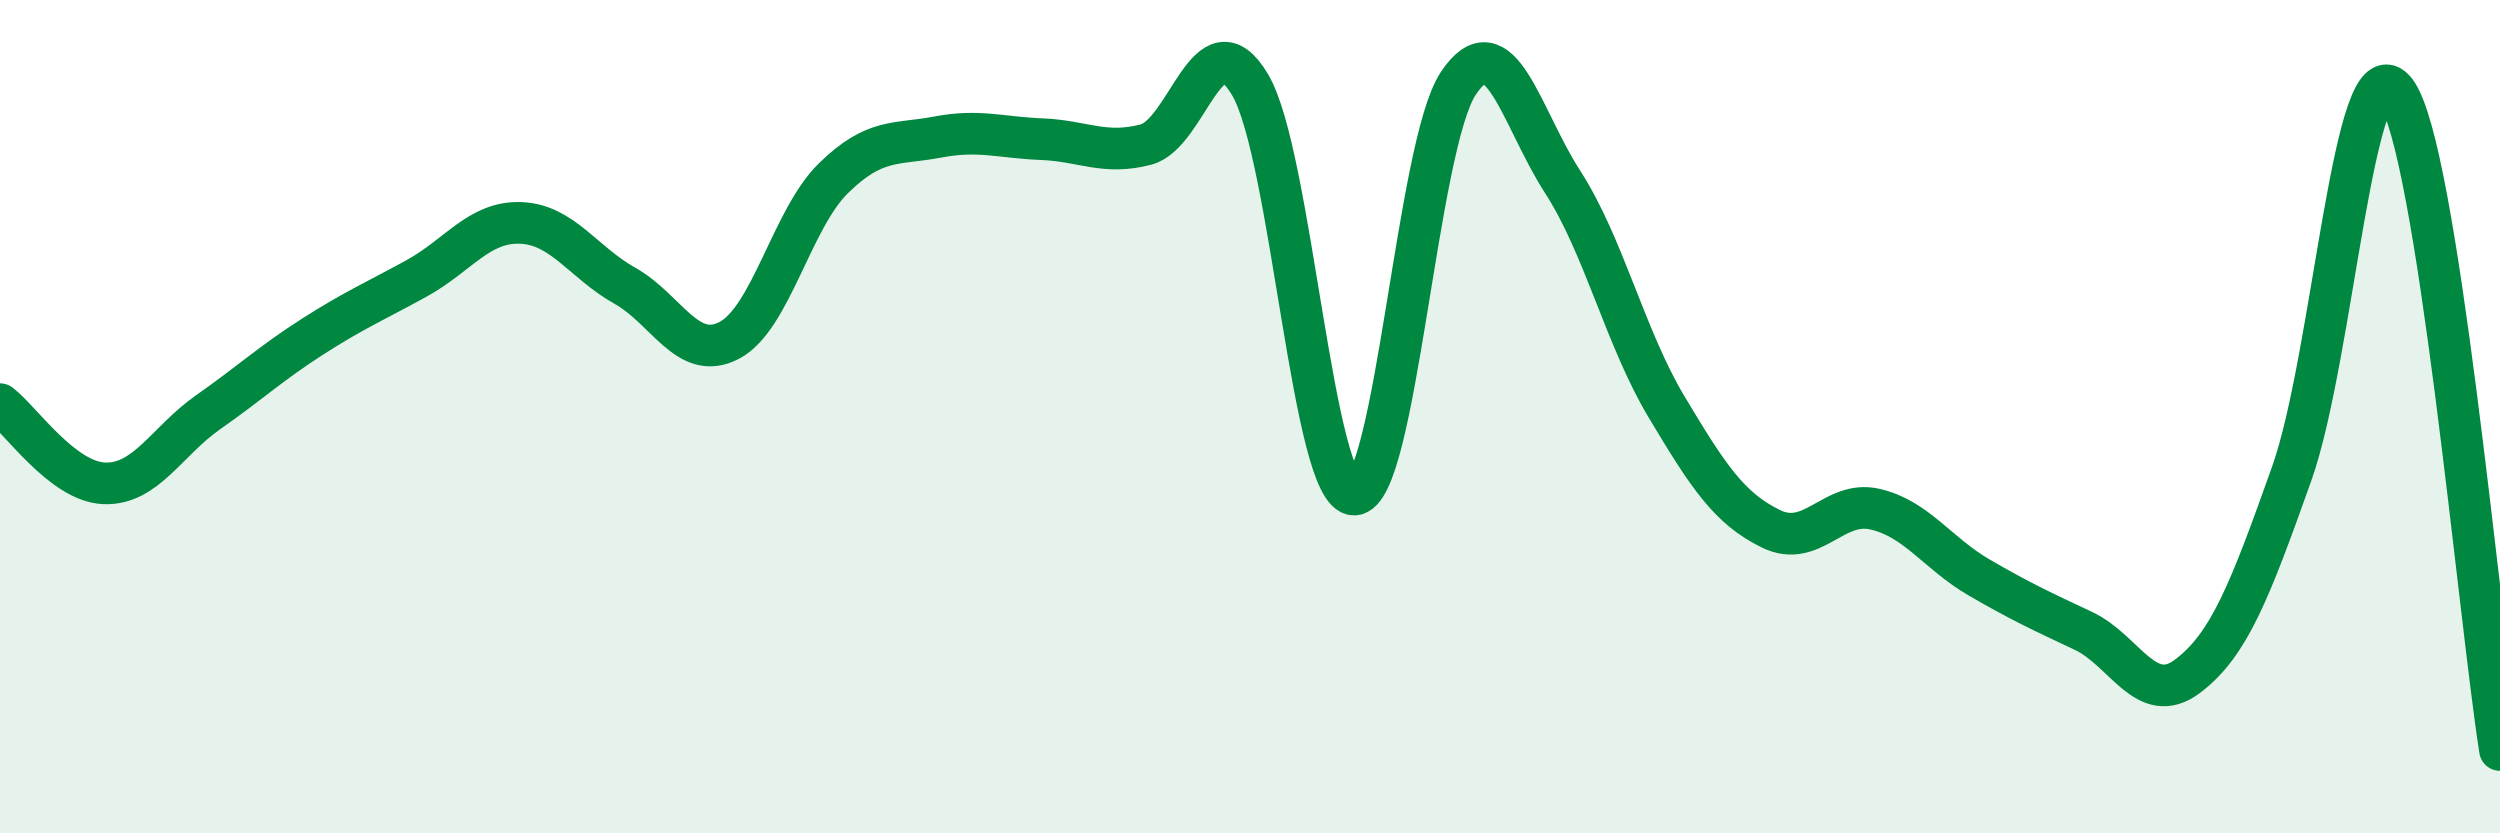
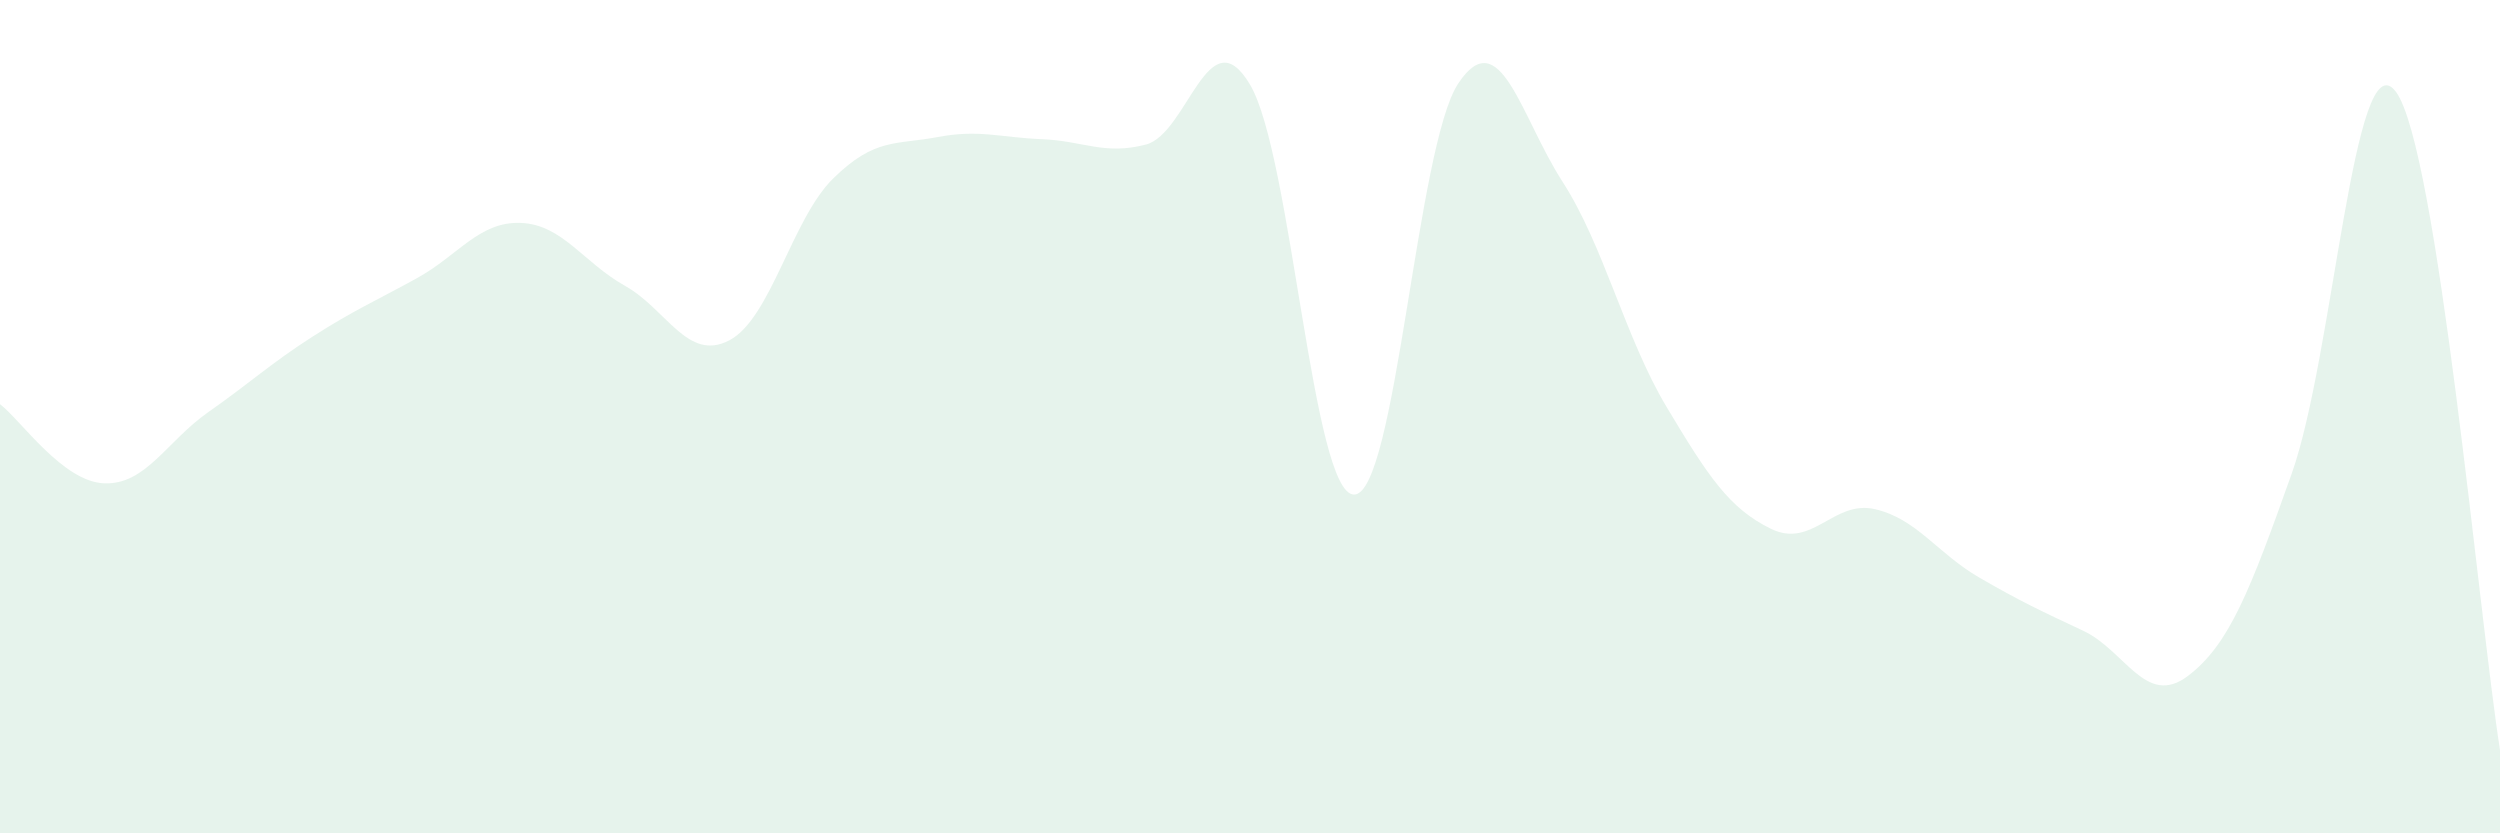
<svg xmlns="http://www.w3.org/2000/svg" width="60" height="20" viewBox="0 0 60 20">
  <path d="M 0,9.7 C 0.5,10.08 1.5,11.56 2.5,11.6 C 3.5,11.64 4,10.59 5,9.89 C 6,9.19 6.5,8.72 7.5,8.08 C 8.5,7.44 9,7.23 10,6.68 C 11,6.13 11.5,5.31 12.5,5.35 C 13.5,5.39 14,6.3 15,6.86 C 16,7.42 16.5,8.69 17.5,8.17 C 18.5,7.65 19,5.26 20,4.28 C 21,3.3 21.5,3.48 22.5,3.29 C 23.5,3.1 24,3.3 25,3.34 C 26,3.38 26.5,3.73 27.5,3.47 C 28.5,3.21 29,0.35 30,2.03 C 31,3.71 31.5,11.88 32.5,11.87 C 33.5,11.86 34,3.5 35,2 C 36,0.5 36.5,2.81 37.5,4.36 C 38.5,5.91 39,8.1 40,9.77 C 41,11.44 41.5,12.2 42.5,12.69 C 43.5,13.18 44,11.99 45,12.22 C 46,12.45 46.5,13.28 47.5,13.86 C 48.5,14.44 49,14.67 50,15.14 C 51,15.61 51.5,16.98 52.5,16.23 C 53.5,15.48 54,14.18 55,11.37 C 56,8.56 56.5,0.87 57.5,2.2 C 58.5,3.53 59.5,14.84 60,18L60 20L0 20Z" fill="#008740" opacity="0.1" stroke-linecap="round" stroke-linejoin="round" />
-   <path d="M 0,9.7 C 0.5,10.08 1.5,11.56 2.5,11.6 C 3.5,11.64 4,10.59 5,9.89 C 6,9.19 6.5,8.72 7.5,8.08 C 8.5,7.44 9,7.23 10,6.68 C 11,6.13 11.5,5.31 12.5,5.35 C 13.5,5.39 14,6.3 15,6.86 C 16,7.42 16.5,8.69 17.5,8.17 C 18.5,7.65 19,5.26 20,4.28 C 21,3.3 21.5,3.48 22.5,3.29 C 23.5,3.1 24,3.3 25,3.34 C 26,3.38 26.5,3.73 27.5,3.47 C 28.5,3.21 29,0.35 30,2.03 C 31,3.71 31.5,11.88 32.5,11.87 C 33.5,11.86 34,3.5 35,2 C 36,0.5 36.5,2.81 37.5,4.36 C 38.5,5.91 39,8.1 40,9.77 C 41,11.44 41.5,12.2 42.5,12.69 C 43.5,13.18 44,11.99 45,12.22 C 46,12.45 46.5,13.28 47.5,13.86 C 48.5,14.44 49,14.67 50,15.14 C 51,15.61 51.5,16.98 52.5,16.23 C 53.5,15.48 54,14.18 55,11.37 C 56,8.56 56.5,0.87 57.5,2.2 C 58.5,3.53 59.5,14.84 60,18" stroke="#008740" stroke-width="1" fill="none" stroke-linecap="round" stroke-linejoin="round" />
</svg>